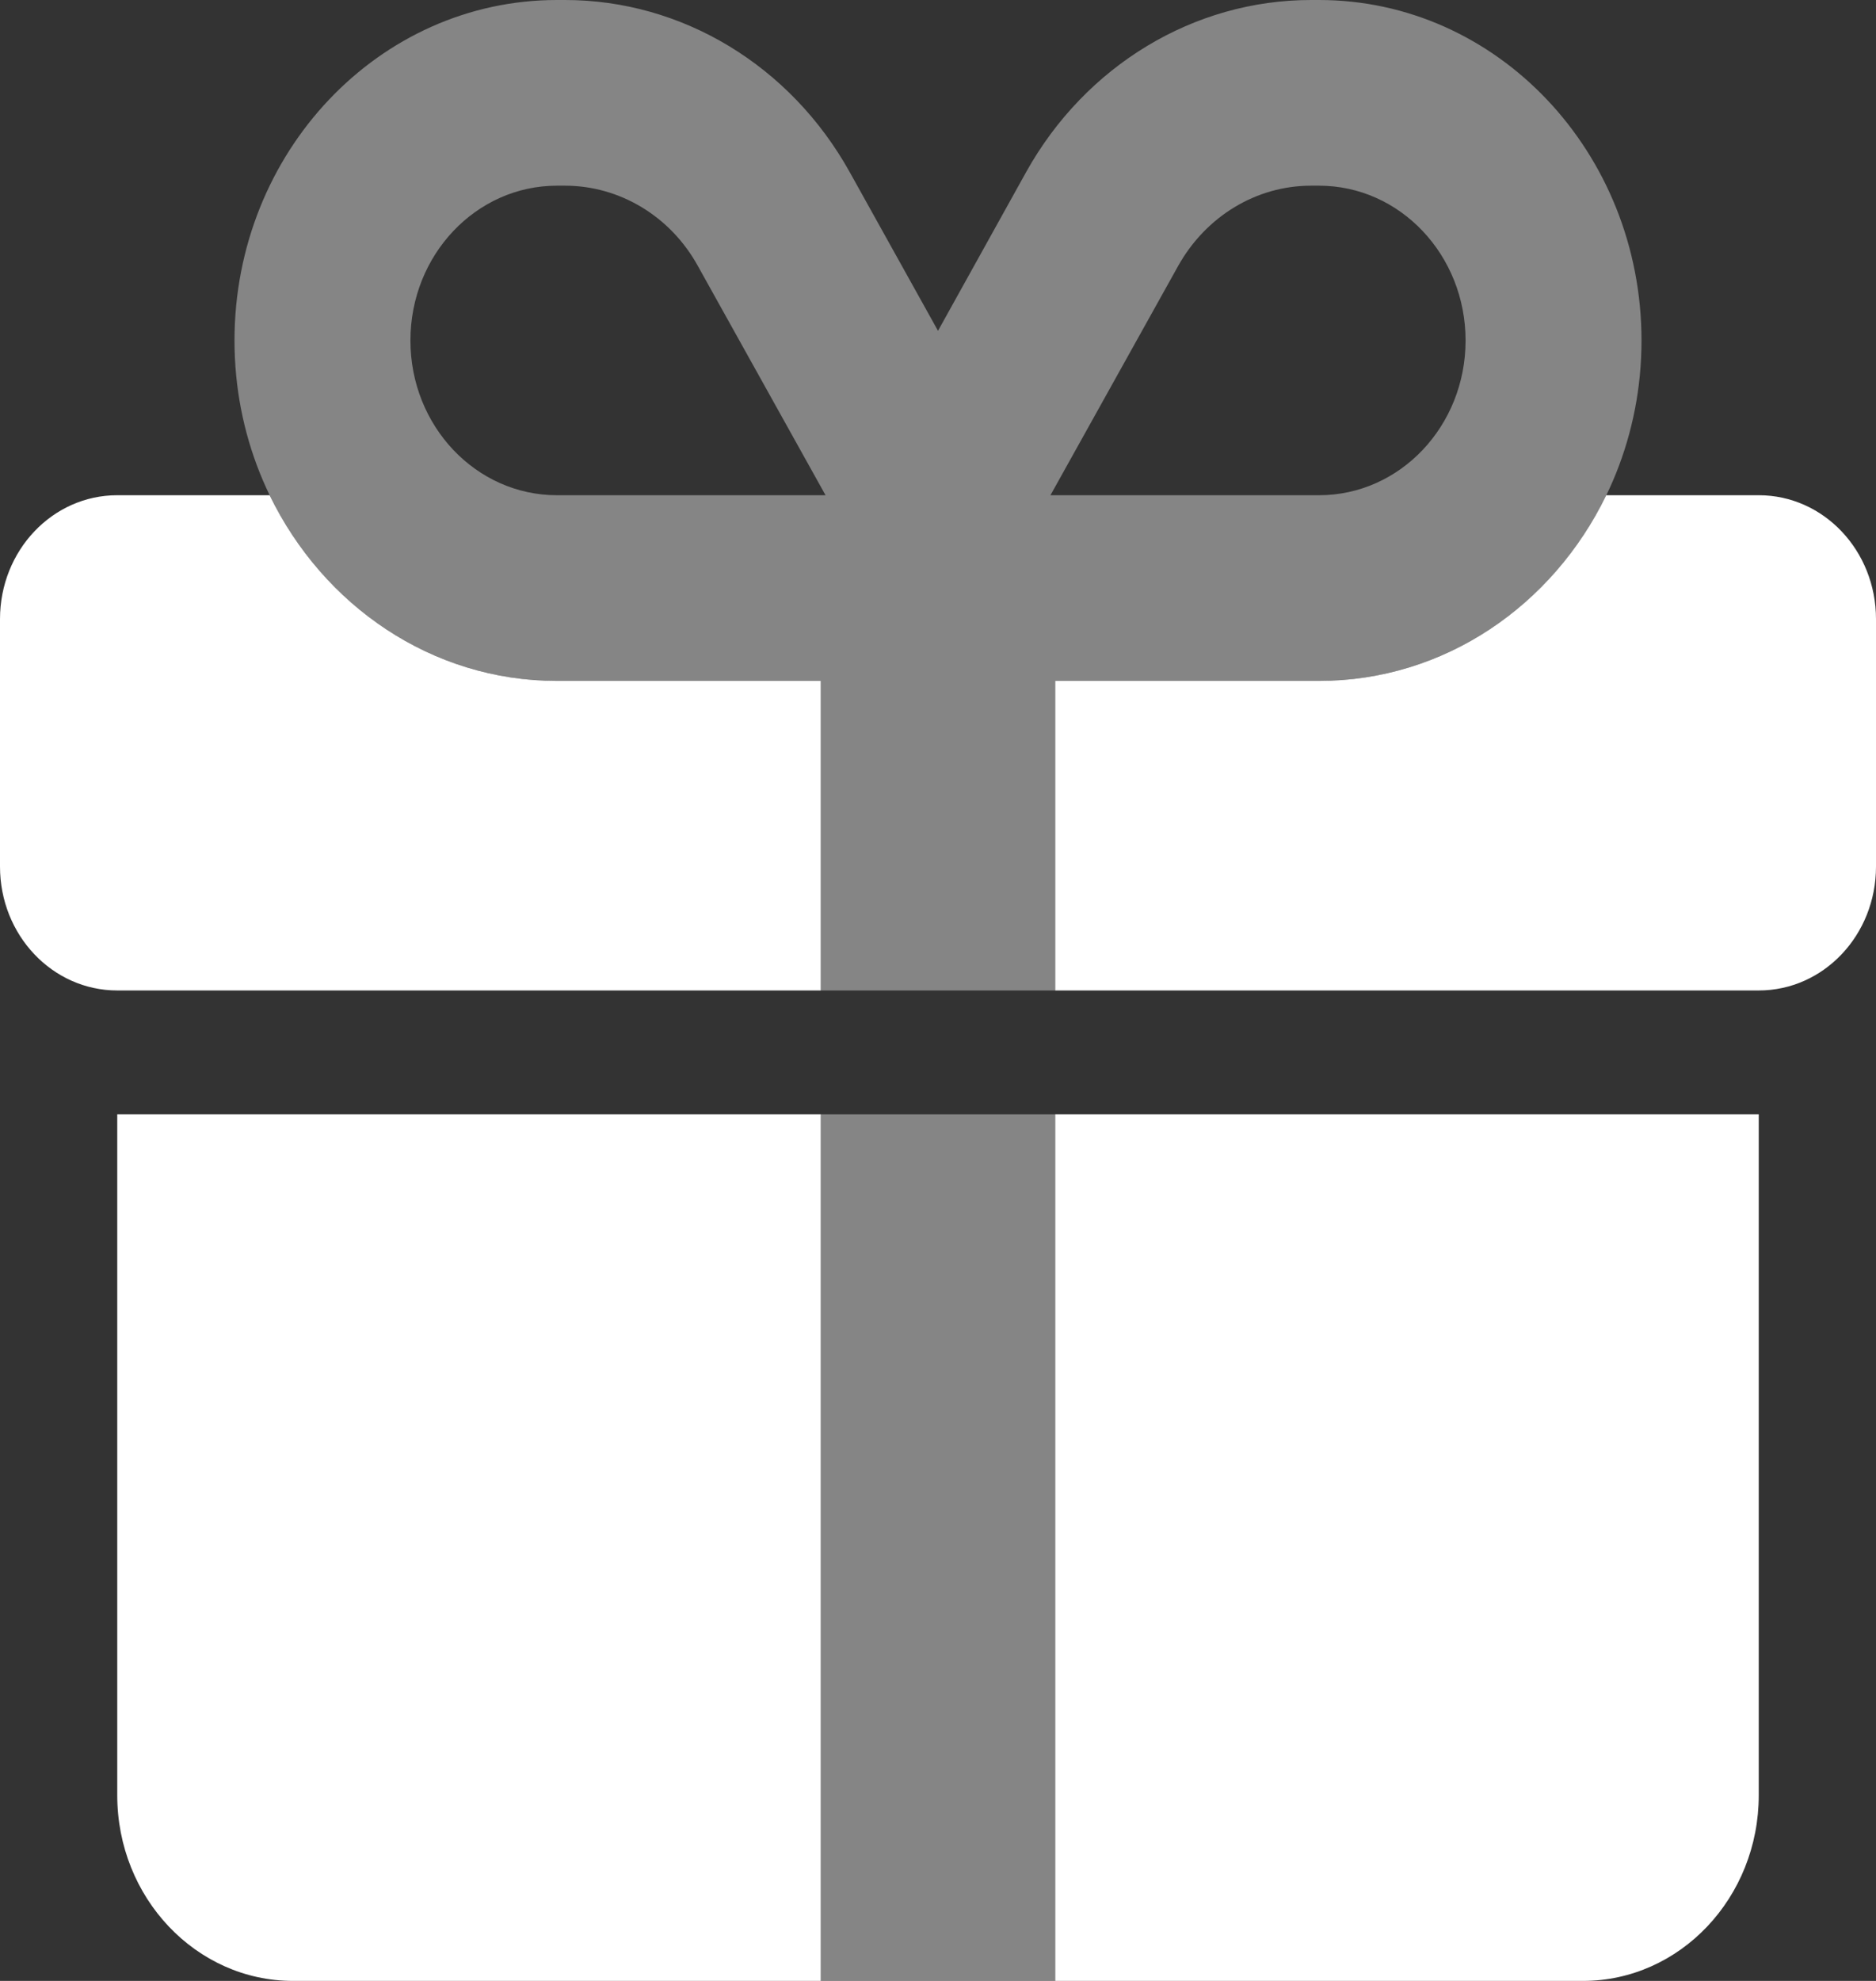
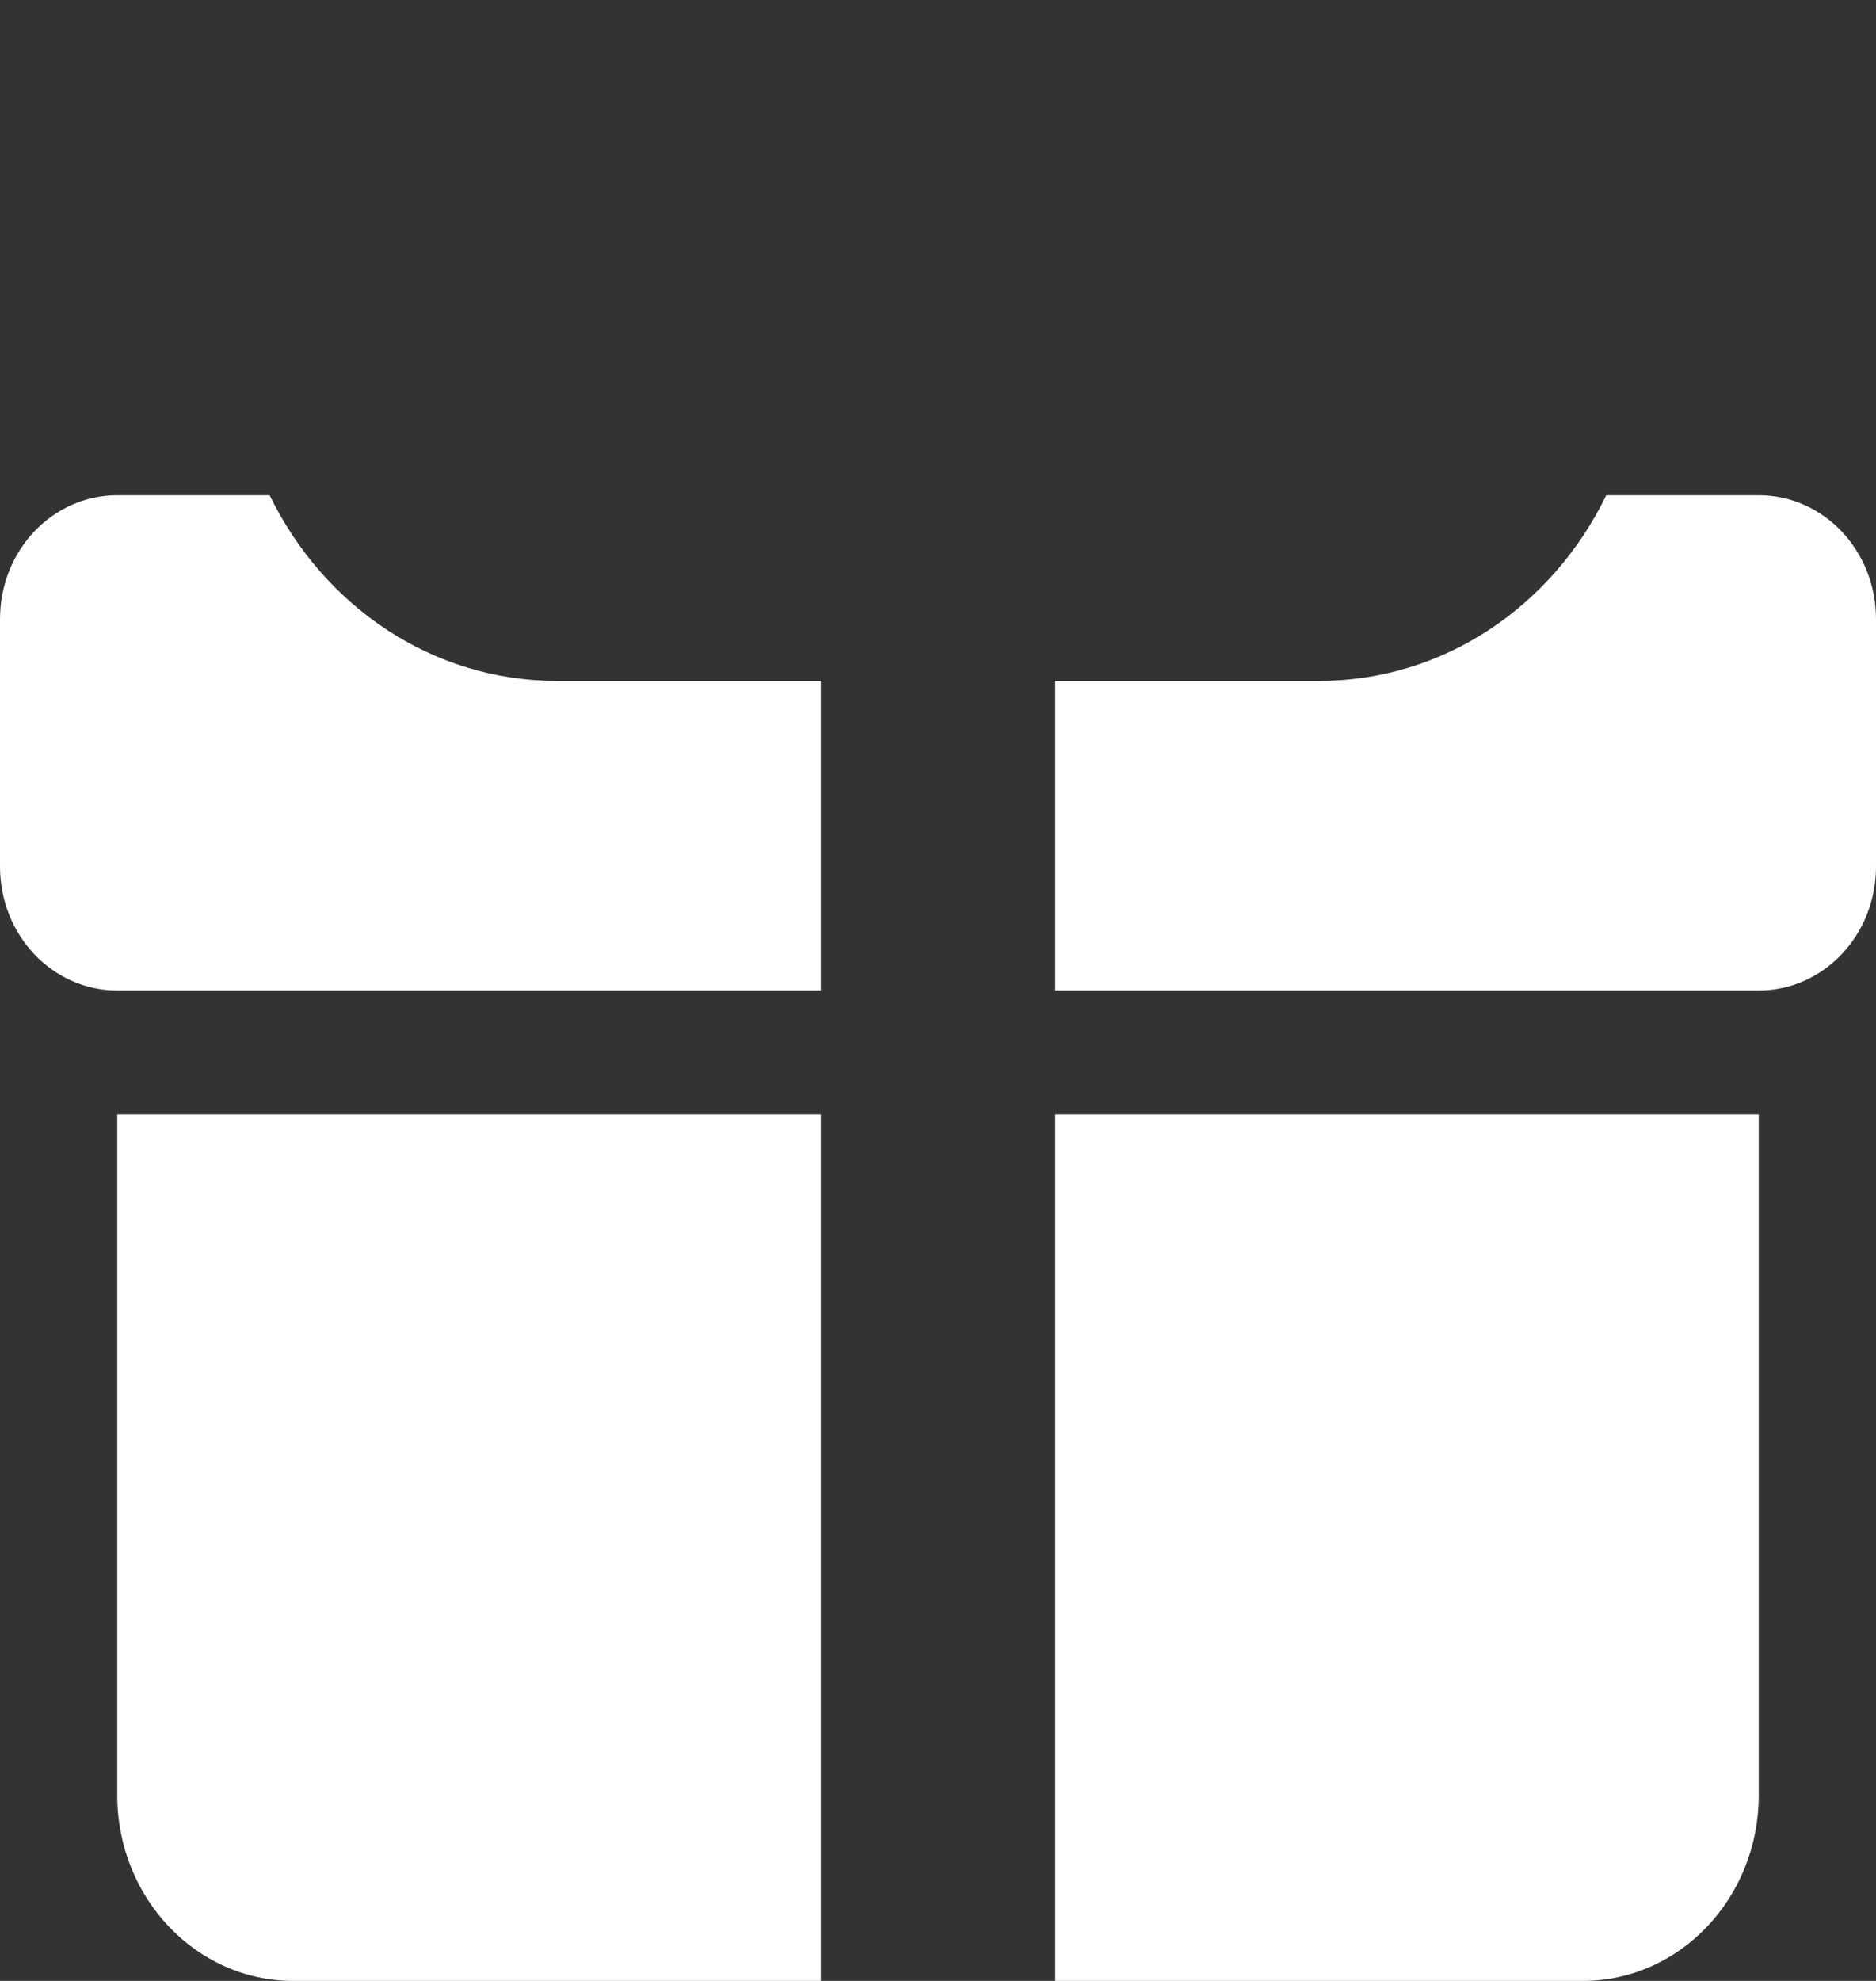
<svg xmlns="http://www.w3.org/2000/svg" width="18" height="19" viewBox="0 0 18 19" fill="none">
  <rect x="0" y="0" width="18" height="19" fill="#333333" stroke="none" />
-   <path opacity="0.4" d="M6.697 2.553L7.921 4.75H7.875H7.594H5.344C4.567 4.75 3.938 4.086 3.938 3.266C3.938 2.446 4.567 1.781 5.344 1.781H5.421C5.945 1.781 6.434 2.074 6.697 2.553ZM9 3.173L8.153 1.651C7.583 0.627 6.543 0 5.421 0H5.344C3.635 0 2.25 1.462 2.25 3.266C2.25 5.069 3.635 6.531 5.344 6.531H7.594H7.875V9.5H10.125V6.531H12.656C14.365 6.531 15.75 5.069 15.75 3.266C15.75 1.462 14.365 0 12.656 0H12.579C11.457 0 10.417 0.627 9.847 1.648L9 3.173ZM11.303 2.553C11.57 2.074 12.055 1.781 12.579 1.781H12.656C13.433 1.781 14.062 2.446 14.062 3.266C14.062 4.086 13.433 4.75 12.656 4.75H10.079L11.303 2.553ZM10.125 19V10.688H7.875V19H10.125Z" fill="white" />
-   <path d="M2.587 4.75C3.101 5.808 4.141 6.531 5.344 6.531H7.594H7.875V9.5H1.125C0.503 9.5 0 8.969 0 8.312V5.938C0 5.281 0.503 4.75 1.125 4.75H2.587ZM16.875 9.5H10.125V6.531H12.656C13.859 6.531 14.899 5.808 15.412 4.75H16.875C17.497 4.75 18 5.281 18 5.938V8.312C18 8.969 17.497 9.5 16.875 9.5ZM1.125 10.688H7.875V19H2.812C1.881 19 1.125 18.202 1.125 17.219V10.688ZM10.125 19V10.688H16.875V17.219C16.875 18.202 16.119 19 15.188 19H10.125Z" fill="white" />
+   <path d="M2.587 4.75C3.101 5.808 4.141 6.531 5.344 6.531H7.594H7.875V9.5H1.125C0.503 9.5 0 8.969 0 8.312V5.938C0 5.281 0.503 4.75 1.125 4.75H2.587ZM16.875 9.5H10.125V6.531H12.656C13.859 6.531 14.899 5.808 15.412 4.75H16.875C17.497 4.75 18 5.281 18 5.938V8.312C18 8.969 17.497 9.5 16.875 9.5ZM1.125 10.688H7.875V19H2.812C1.881 19 1.125 18.202 1.125 17.219V10.688ZM10.125 19V10.688H16.875V17.219C16.875 18.202 16.119 19 15.188 19Z" fill="white" />
</svg>